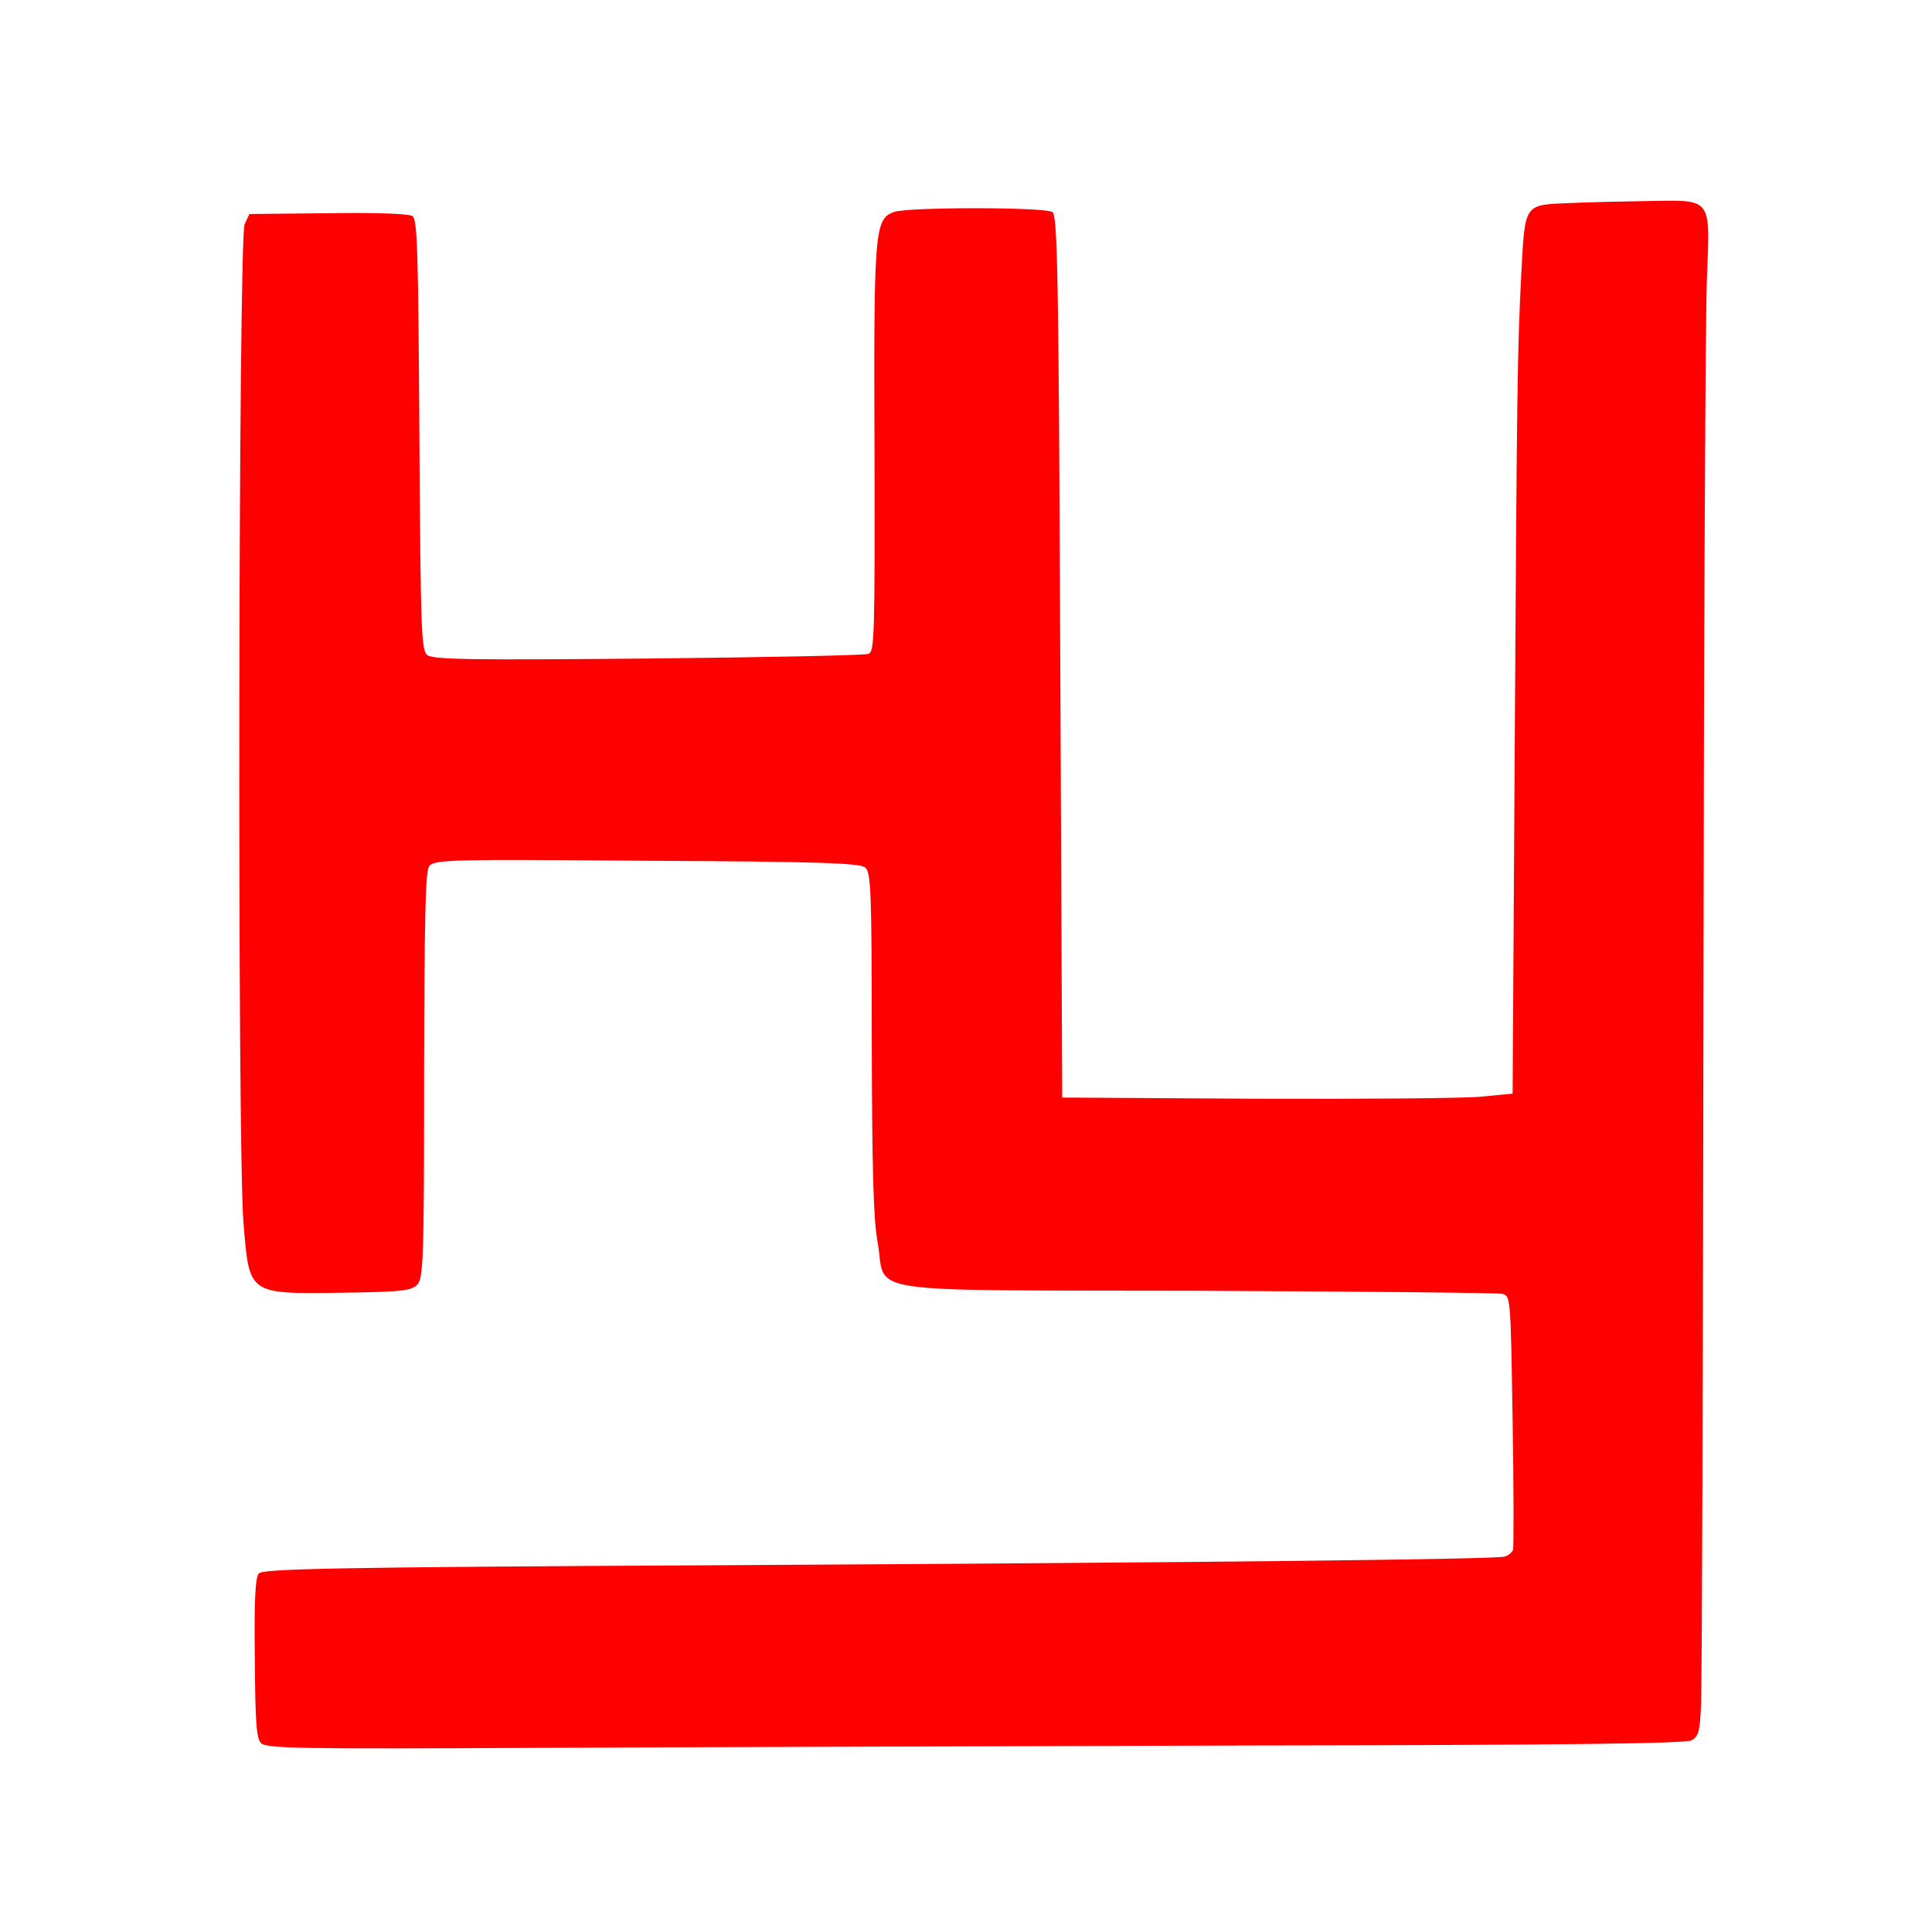
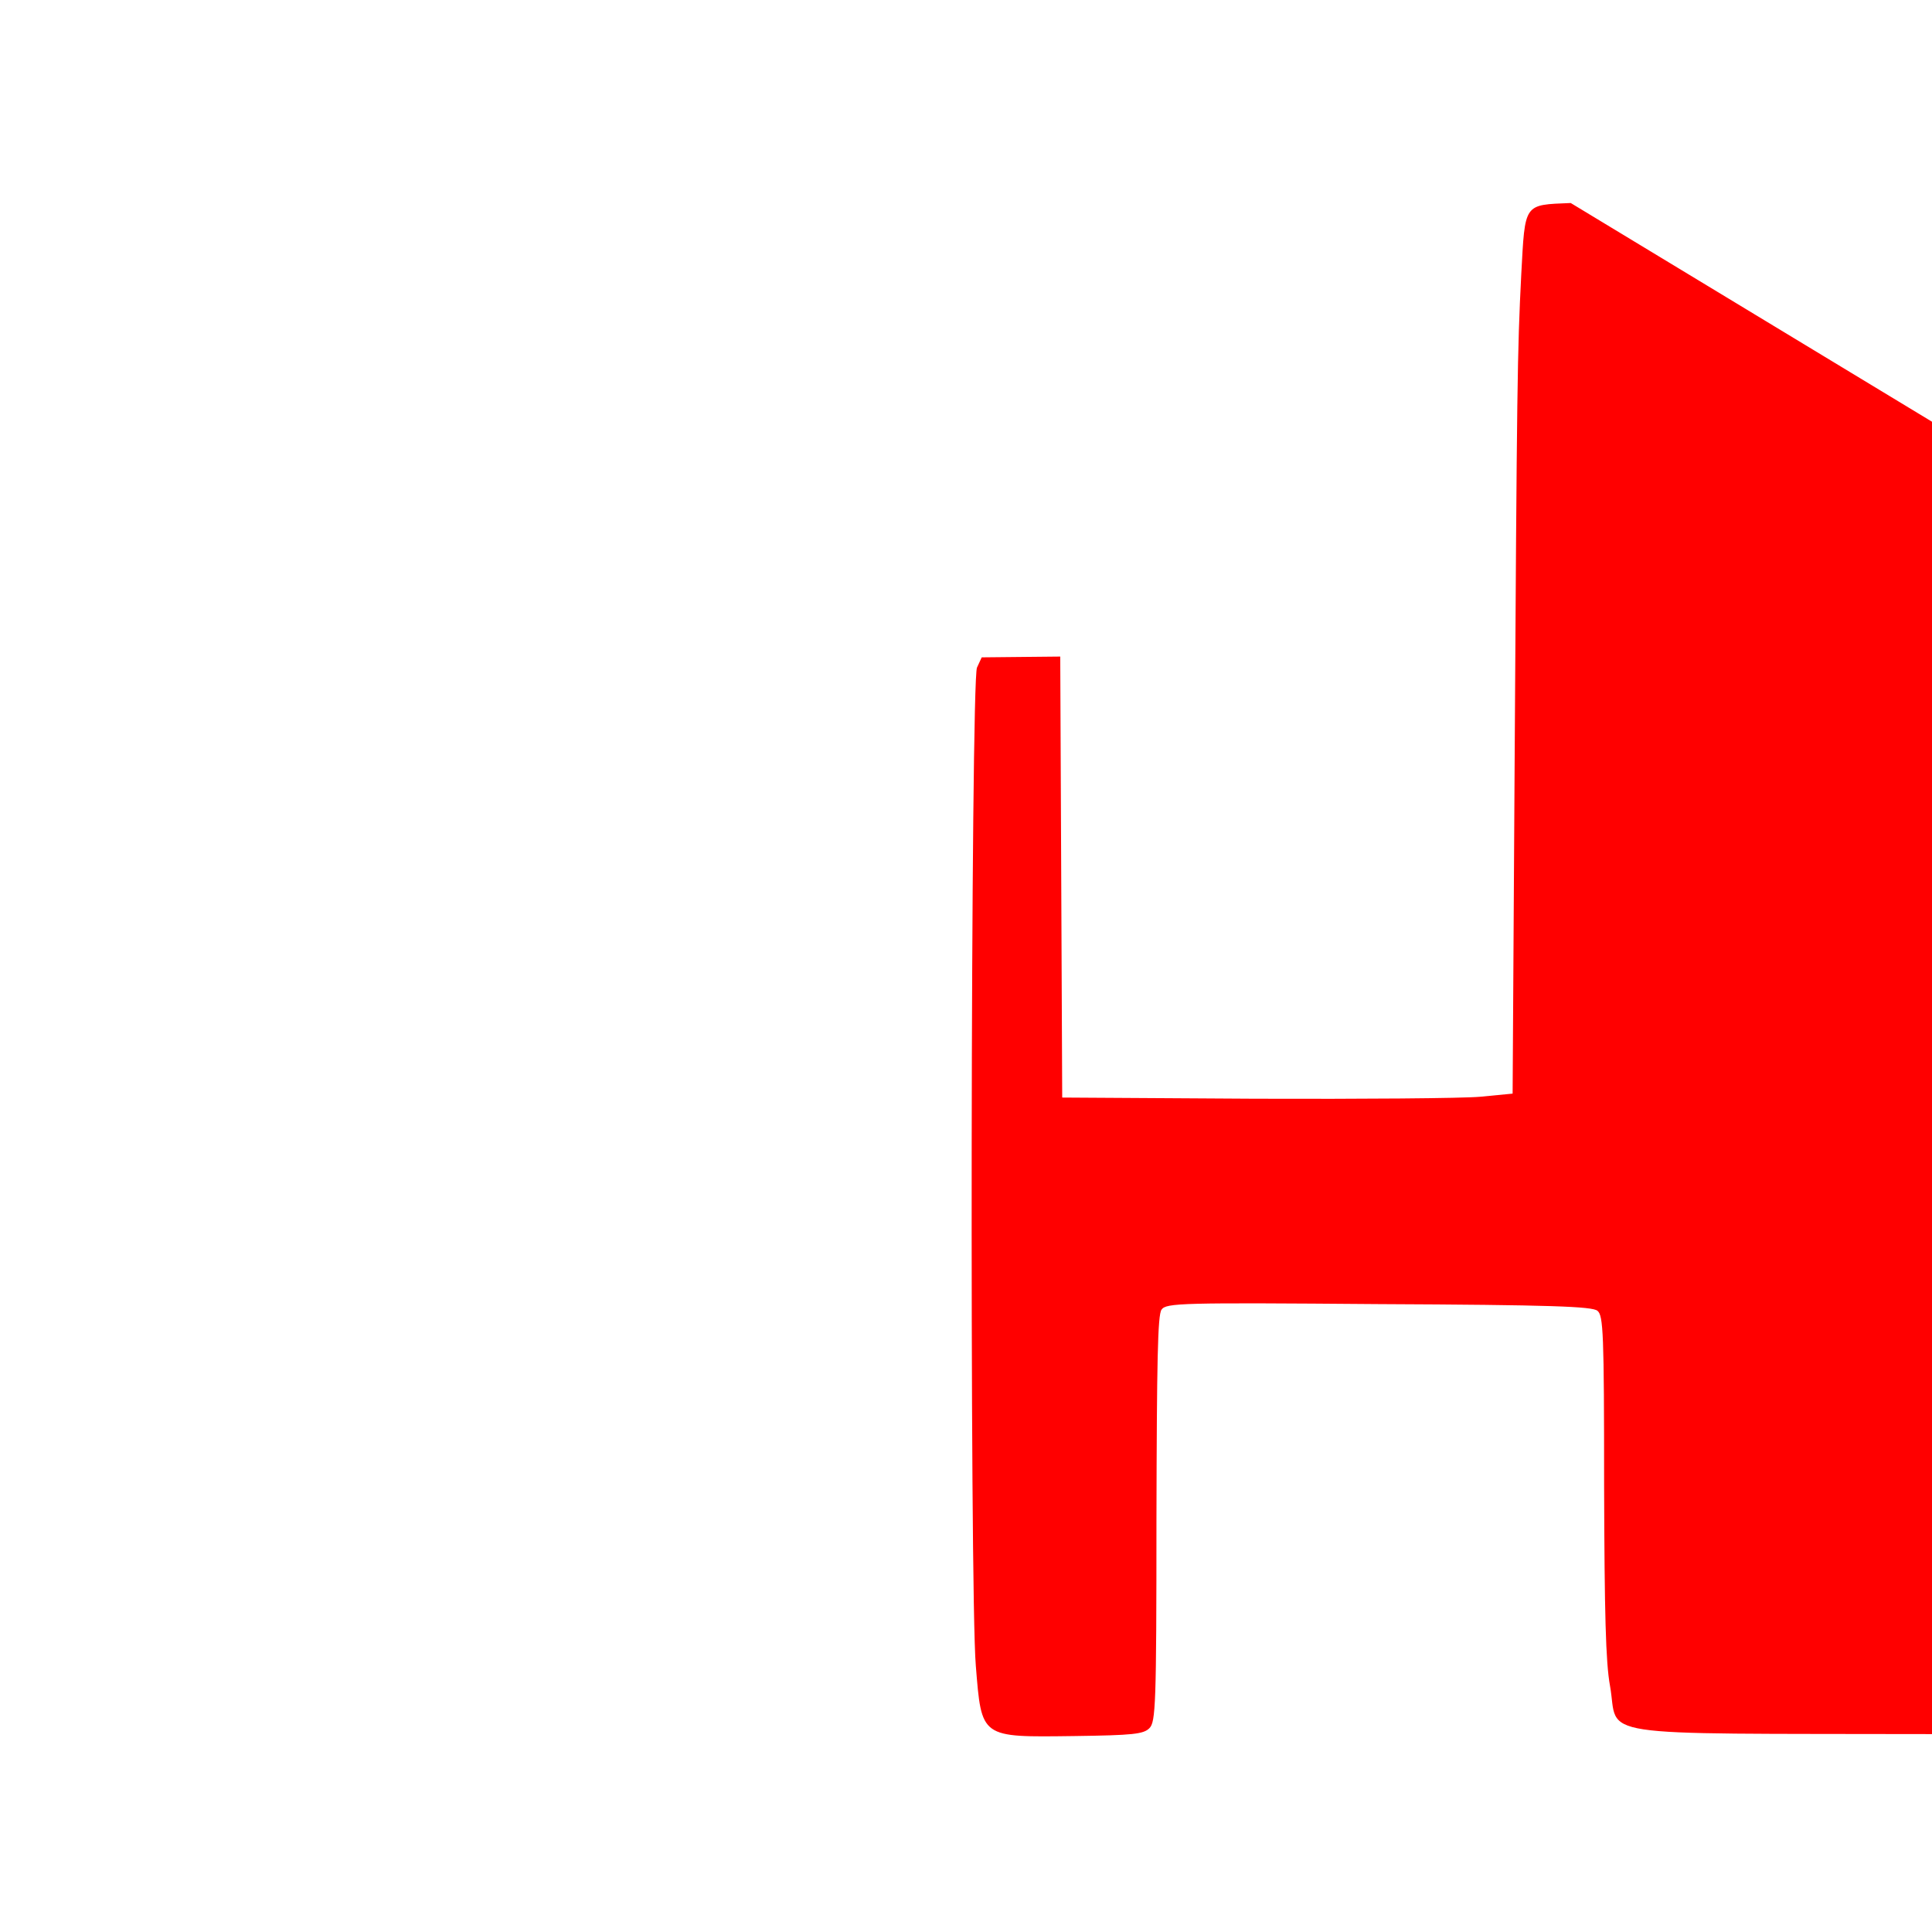
<svg xmlns="http://www.w3.org/2000/svg" version="1.0" width="60" height="60" viewBox="0 0 452 492" preserveAspectRatio="xMidYMid meet">
  <g transform="translate(0,492) scale(0.1,-0.1)" fill="#FF0000" stroke="none">
-     <path d="M3800 4403 c-121 -5 -116 1 -126 -182 -10 -198 -11 -273 -17 -1266 l-5 -820 -83 -8 c-45 -4 -303 -6 -573 -5 l-491 3 -5 1123 c-4 983 -7 1124 -20 1132 -20 13 -371 13 -404 0 -49 -18 -51 -49 -49 -607 1 -470 0 -512 -15 -518 -9 -4 -262 -9 -562 -12 -448 -4 -548 -3 -562 9 -15 12 -17 62 -20 561 -3 474 -5 549 -18 557 -9 6 -100 9 -215 7 l-200 -2 -12 -26 c-16 -34 -19 -2354 -3 -2542 15 -185 11 -182 250 -179 151 2 177 5 192 20 16 16 18 57 18 533 1 401 3 520 13 533 12 17 50 18 553 14 440 -2 544 -6 557 -17 15 -12 17 -56 17 -445 1 -326 4 -450 15 -510 24 -134 -67 -121 813 -123 416 -2 766 -5 778 -8 21 -5 21 -10 26 -322 3 -175 3 -323 1 -330 -3 -7 -12 -14 -21 -17 -26 -7 -741 -15 -2004 -22 -980 -5 -1159 -9 -1169 -21 -9 -10 -12 -74 -10 -216 1 -165 4 -204 16 -216 13 -14 102 -15 718 -12 386 2 1197 4 1802 6 804 1 1106 5 1122 13 19 10 22 22 25 94 2 46 5 848 6 1783 1 935 5 1769 9 1853 8 200 14 193 -151 190 -67 -1 -155 -3 -196 -5z" />
+     <path d="M3800 4403 c-121 -5 -116 1 -126 -182 -10 -198 -11 -273 -17 -1266 l-5 -820 -83 -8 c-45 -4 -303 -6 -573 -5 l-491 3 -5 1123 l-200 -2 -12 -26 c-16 -34 -19 -2354 -3 -2542 15 -185 11 -182 250 -179 151 2 177 5 192 20 16 16 18 57 18 533 1 401 3 520 13 533 12 17 50 18 553 14 440 -2 544 -6 557 -17 15 -12 17 -56 17 -445 1 -326 4 -450 15 -510 24 -134 -67 -121 813 -123 416 -2 766 -5 778 -8 21 -5 21 -10 26 -322 3 -175 3 -323 1 -330 -3 -7 -12 -14 -21 -17 -26 -7 -741 -15 -2004 -22 -980 -5 -1159 -9 -1169 -21 -9 -10 -12 -74 -10 -216 1 -165 4 -204 16 -216 13 -14 102 -15 718 -12 386 2 1197 4 1802 6 804 1 1106 5 1122 13 19 10 22 22 25 94 2 46 5 848 6 1783 1 935 5 1769 9 1853 8 200 14 193 -151 190 -67 -1 -155 -3 -196 -5z" />
  </g>
</svg>